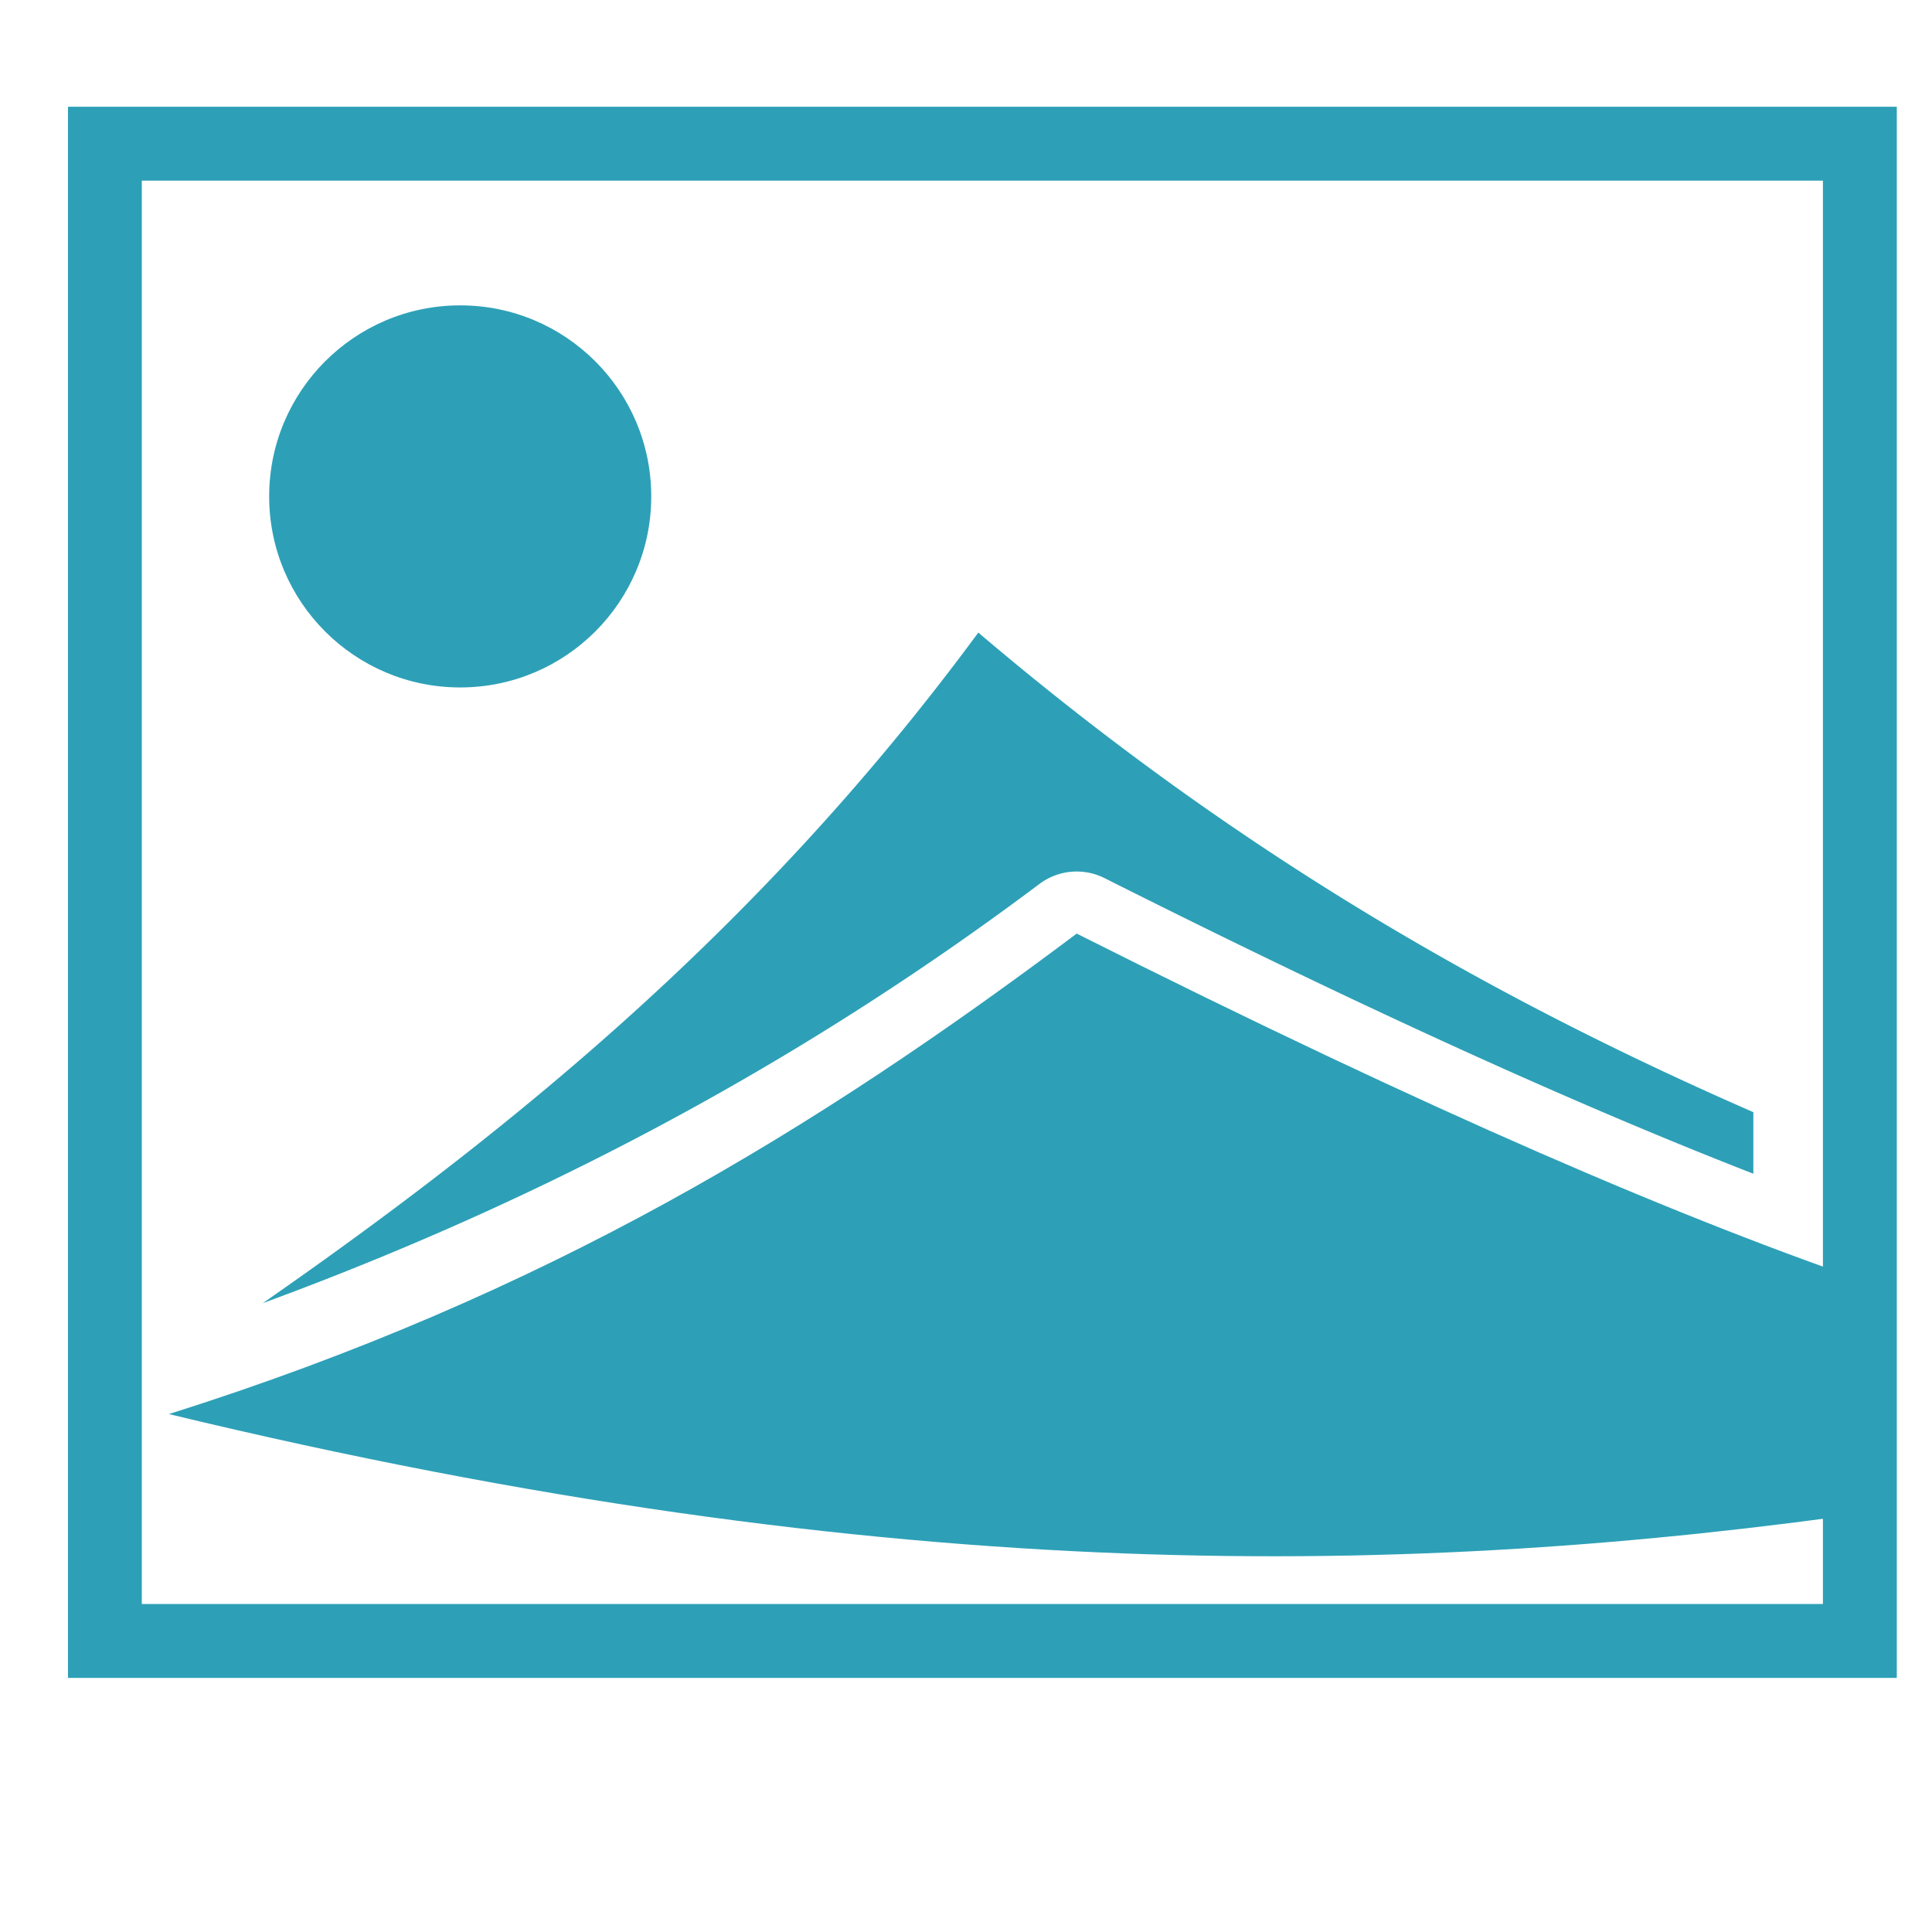
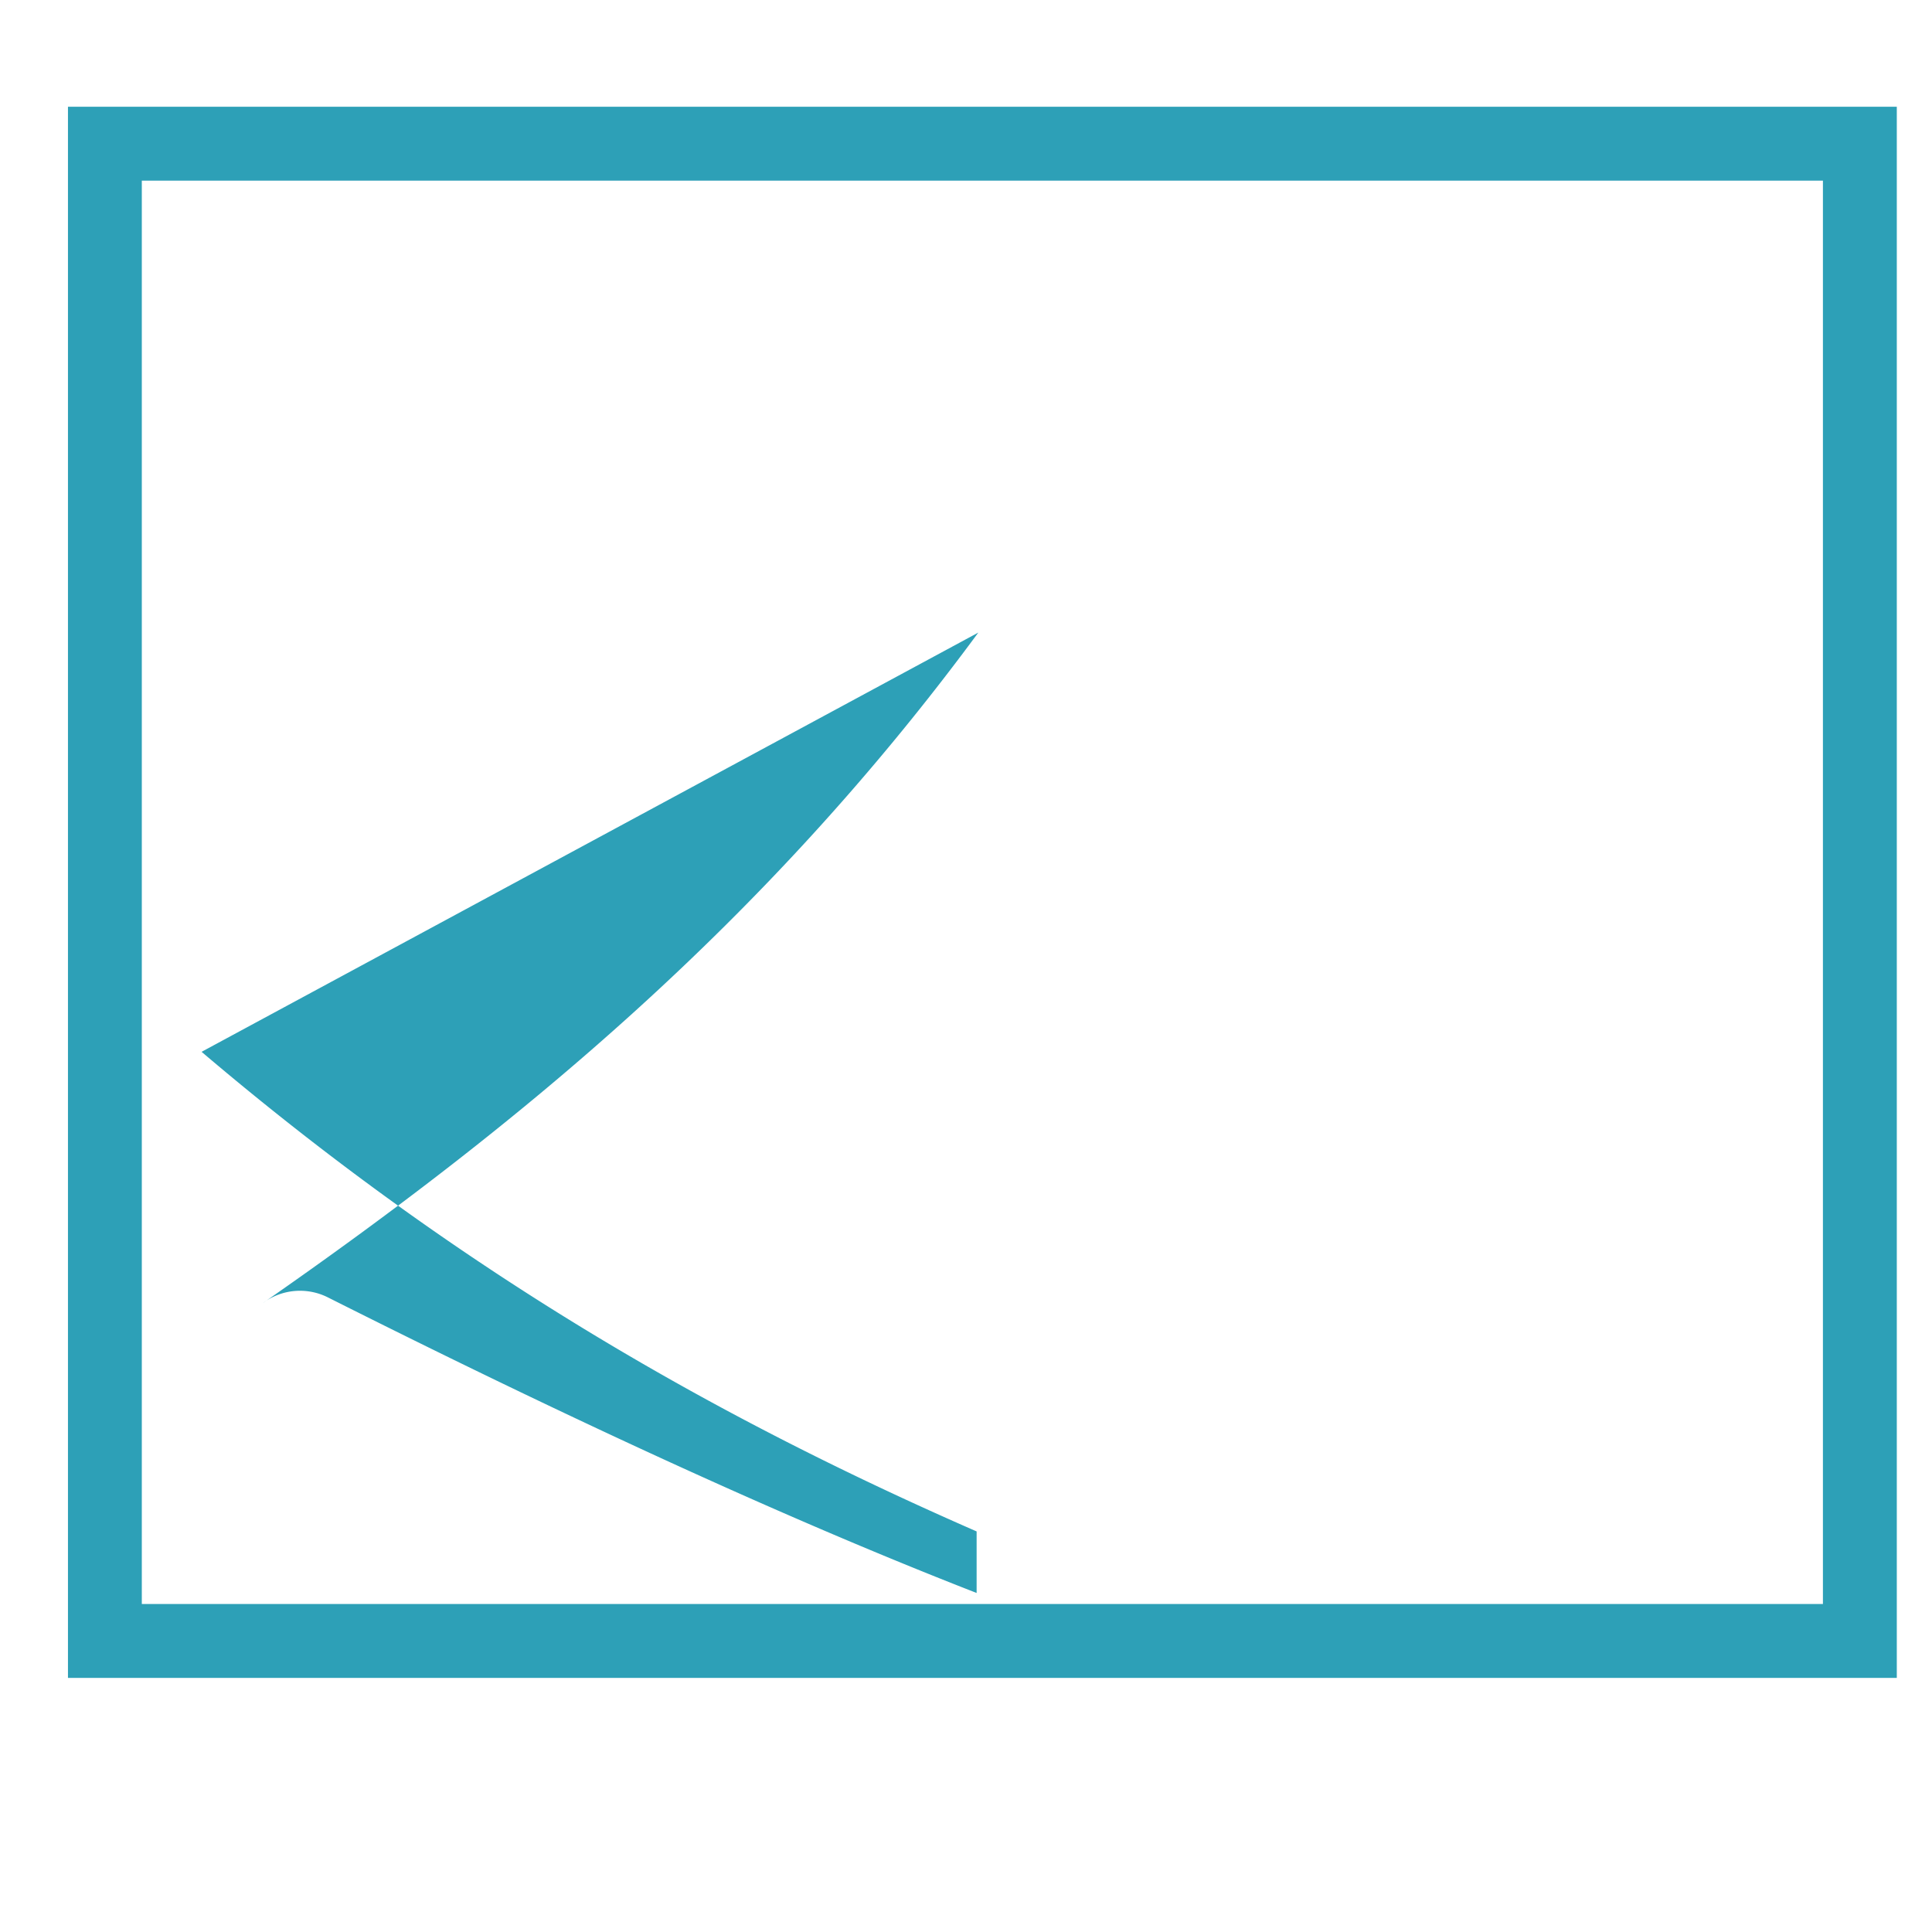
<svg xmlns="http://www.w3.org/2000/svg" viewBox="0 0 100 100">
-   <path fill="#2da0b7" fill-rule="evenodd" d="M50.637 32.742C39.567 47.772 26.82 58.26 13.6 67.452c15.661-5.755 28.797-13.142 40.203-21.7a3.214 3.214 0 013.37-.3c14.015 7.048 24.908 11.924 33.58 15.3v-3.186c-13.11-5.73-26.396-13.16-40.116-24.824z" />
-   <circle cx="23.82" cy="25.694" r="9.888" fill="#2da0b7" />
+   <path fill="#2da0b7" fill-rule="evenodd" d="M50.637 32.742C39.567 47.772 26.82 58.26 13.6 67.452a3.214 3.214 0 013.37-.3c14.015 7.048 24.908 11.924 33.58 15.3v-3.186c-13.11-5.73-26.396-13.16-40.116-24.824z" />
  <path style="line-height:normal;text-indent:0;text-align:start;text-decoration-line:none;text-decoration-style:solid;text-decoration-color:#000;text-transform:none;white-space:normal;isolation:auto;mix-blend-mode:normal;solid-color:#000;solid-opacity:1" fill="#2da0b7" d="M3.518 5.525v81.323h94.66V5.525H3.518zM7.34 9.35h87.014v73.673H7.34z" color="#000" font-family="sans-serif" font-weight="400" overflow="visible" />
-   <path fill="#2da0b7" fill-rule="evenodd" d="M55.73 48.322C42.198 58.476 28.262 67.03 8.742 73.192c37.716 9.103 64.502 8.453 88.485 5.027V66.563c-9.868-3.34-23.073-8.975-41.497-18.24z" />
</svg>